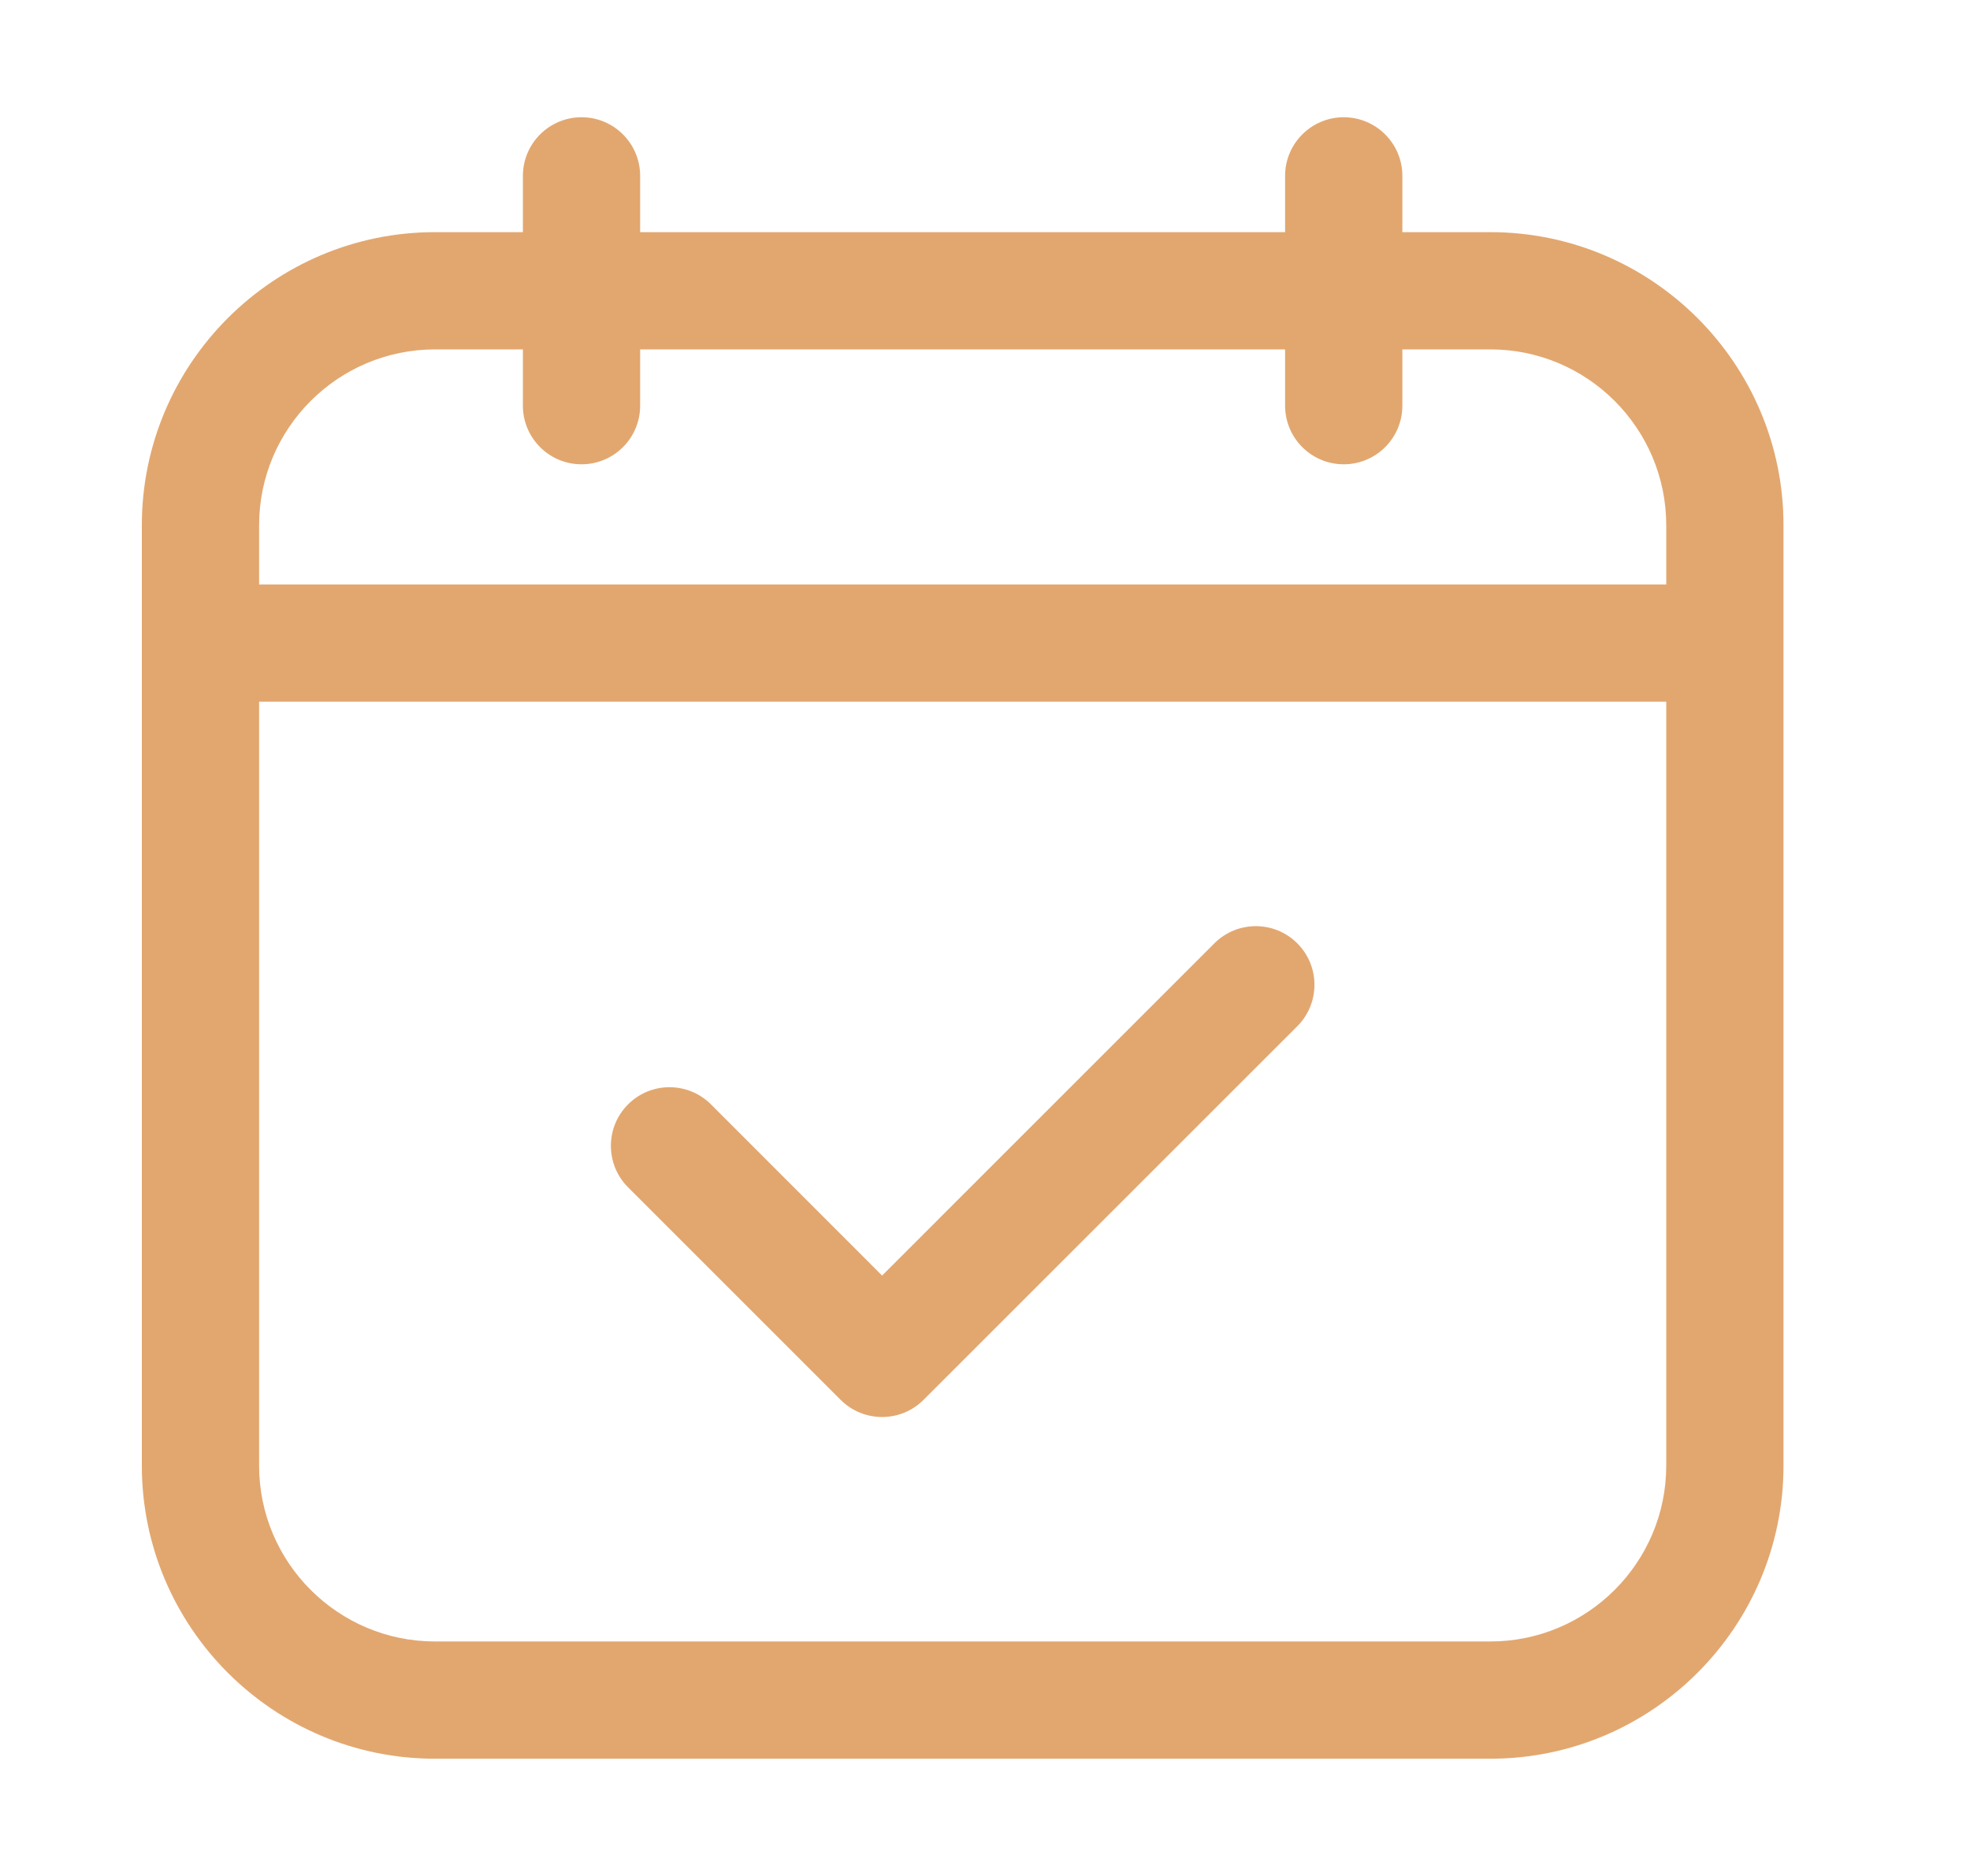
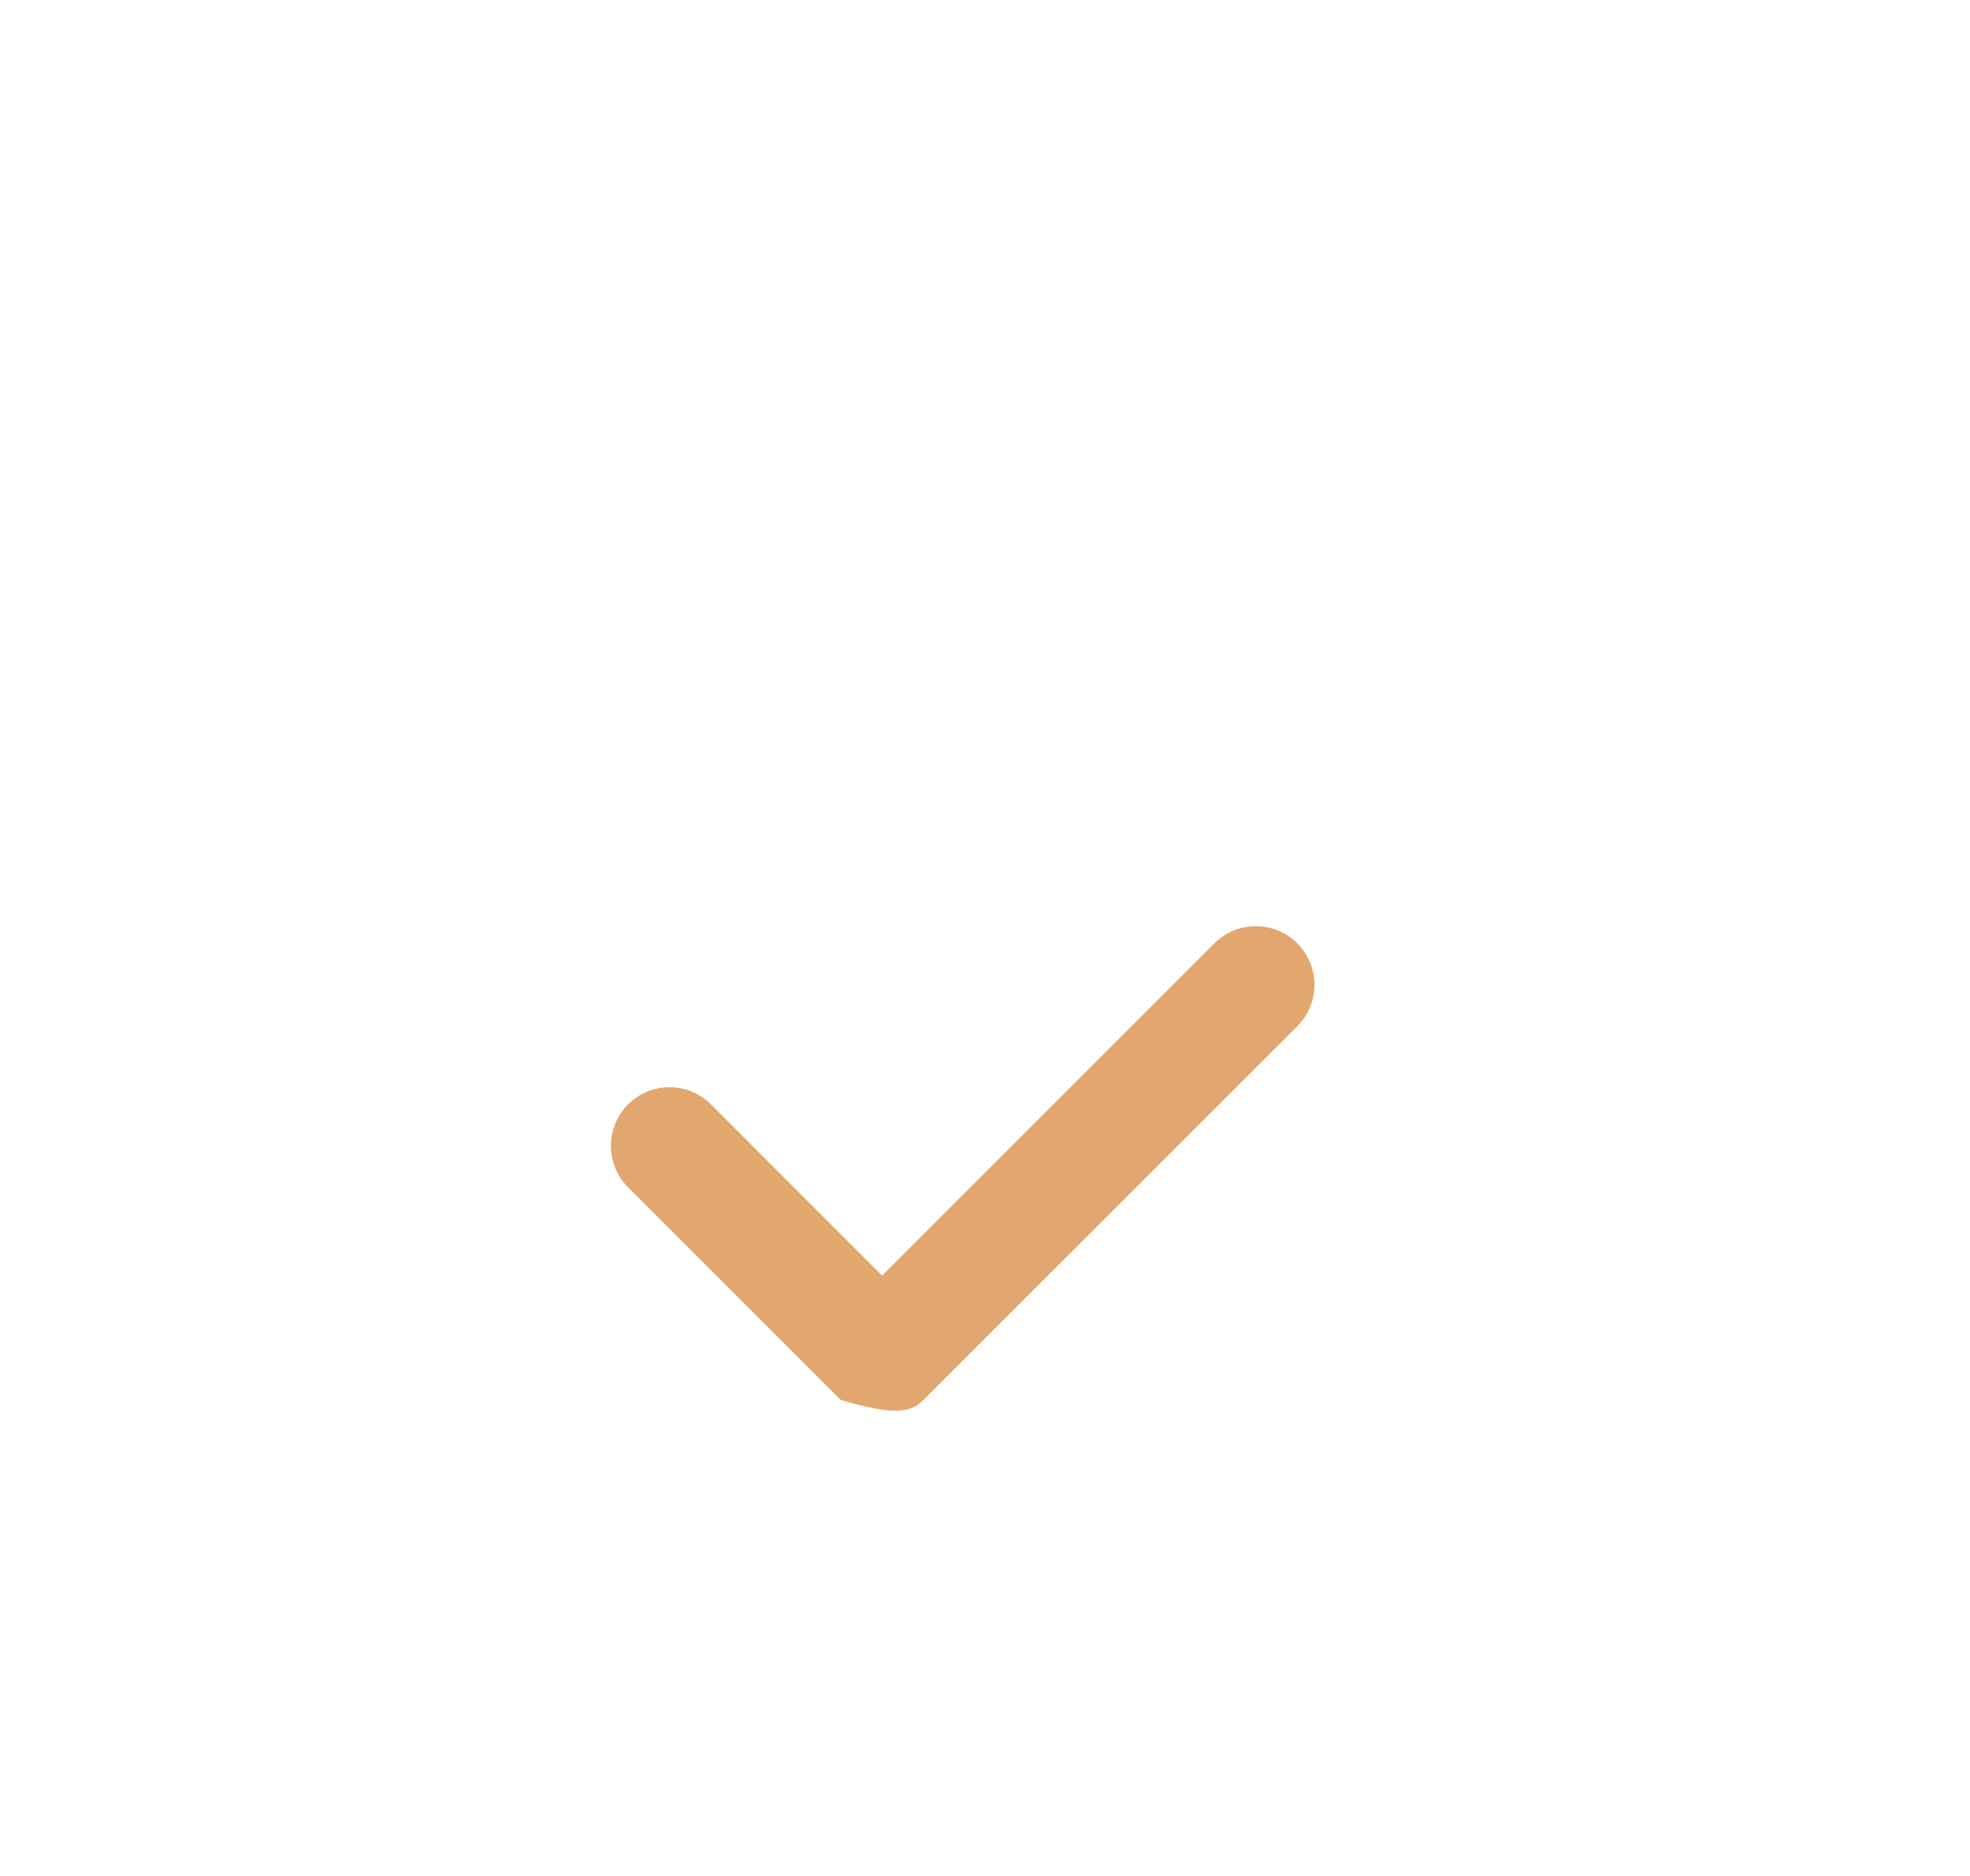
<svg xmlns="http://www.w3.org/2000/svg" width="21" height="20" viewBox="0 0 21 20" fill="none">
-   <path d="M12.945 10.057L9.403 13.599L7.579 11.774C7.334 11.53 6.939 11.53 6.695 11.774C6.451 12.018 6.451 12.414 6.695 12.658L8.961 14.924C9.083 15.046 9.243 15.107 9.403 15.107C9.563 15.107 9.723 15.046 9.845 14.924L13.829 10.941C14.073 10.697 14.073 10.301 13.829 10.057C13.585 9.813 13.189 9.813 12.945 10.057Z" fill="#E2A76F" />
-   <path d="M15.887 2.475H14.949V1.875C14.949 1.53 14.669 1.25 14.324 1.25C13.979 1.25 13.699 1.53 13.699 1.875V2.475H6.824V1.875C6.824 1.53 6.544 1.25 6.199 1.25C5.854 1.25 5.574 1.53 5.574 1.875V2.475H4.637C2.914 2.475 1.512 3.877 1.512 5.6V15.625C1.512 17.348 2.914 18.75 4.637 18.75H15.887C17.61 18.75 19.012 17.348 19.012 15.625V5.6C19.012 3.877 17.61 2.475 15.887 2.475ZM2.762 5.6C2.762 4.566 3.603 3.725 4.637 3.725H5.574V4.325C5.574 4.67 5.854 4.95 6.199 4.95C6.544 4.95 6.824 4.67 6.824 4.325V3.725H13.699V4.325C13.699 4.67 13.979 4.95 14.324 4.95C14.669 4.95 14.949 4.67 14.949 4.325V3.725H15.887C16.921 3.725 17.762 4.566 17.762 5.6V6.231H2.762V5.6ZM15.887 17.5H4.637C3.603 17.5 2.762 16.659 2.762 15.625V7.481H17.762V15.625C17.762 16.659 16.921 17.5 15.887 17.5Z" fill="#E2A76F" />
+   <path d="M12.945 10.057L9.403 13.599L7.579 11.774C7.334 11.53 6.939 11.53 6.695 11.774C6.451 12.018 6.451 12.414 6.695 12.658L8.961 14.924C9.563 15.107 9.723 15.046 9.845 14.924L13.829 10.941C14.073 10.697 14.073 10.301 13.829 10.057C13.585 9.813 13.189 9.813 12.945 10.057Z" fill="#E2A76F" />
</svg>